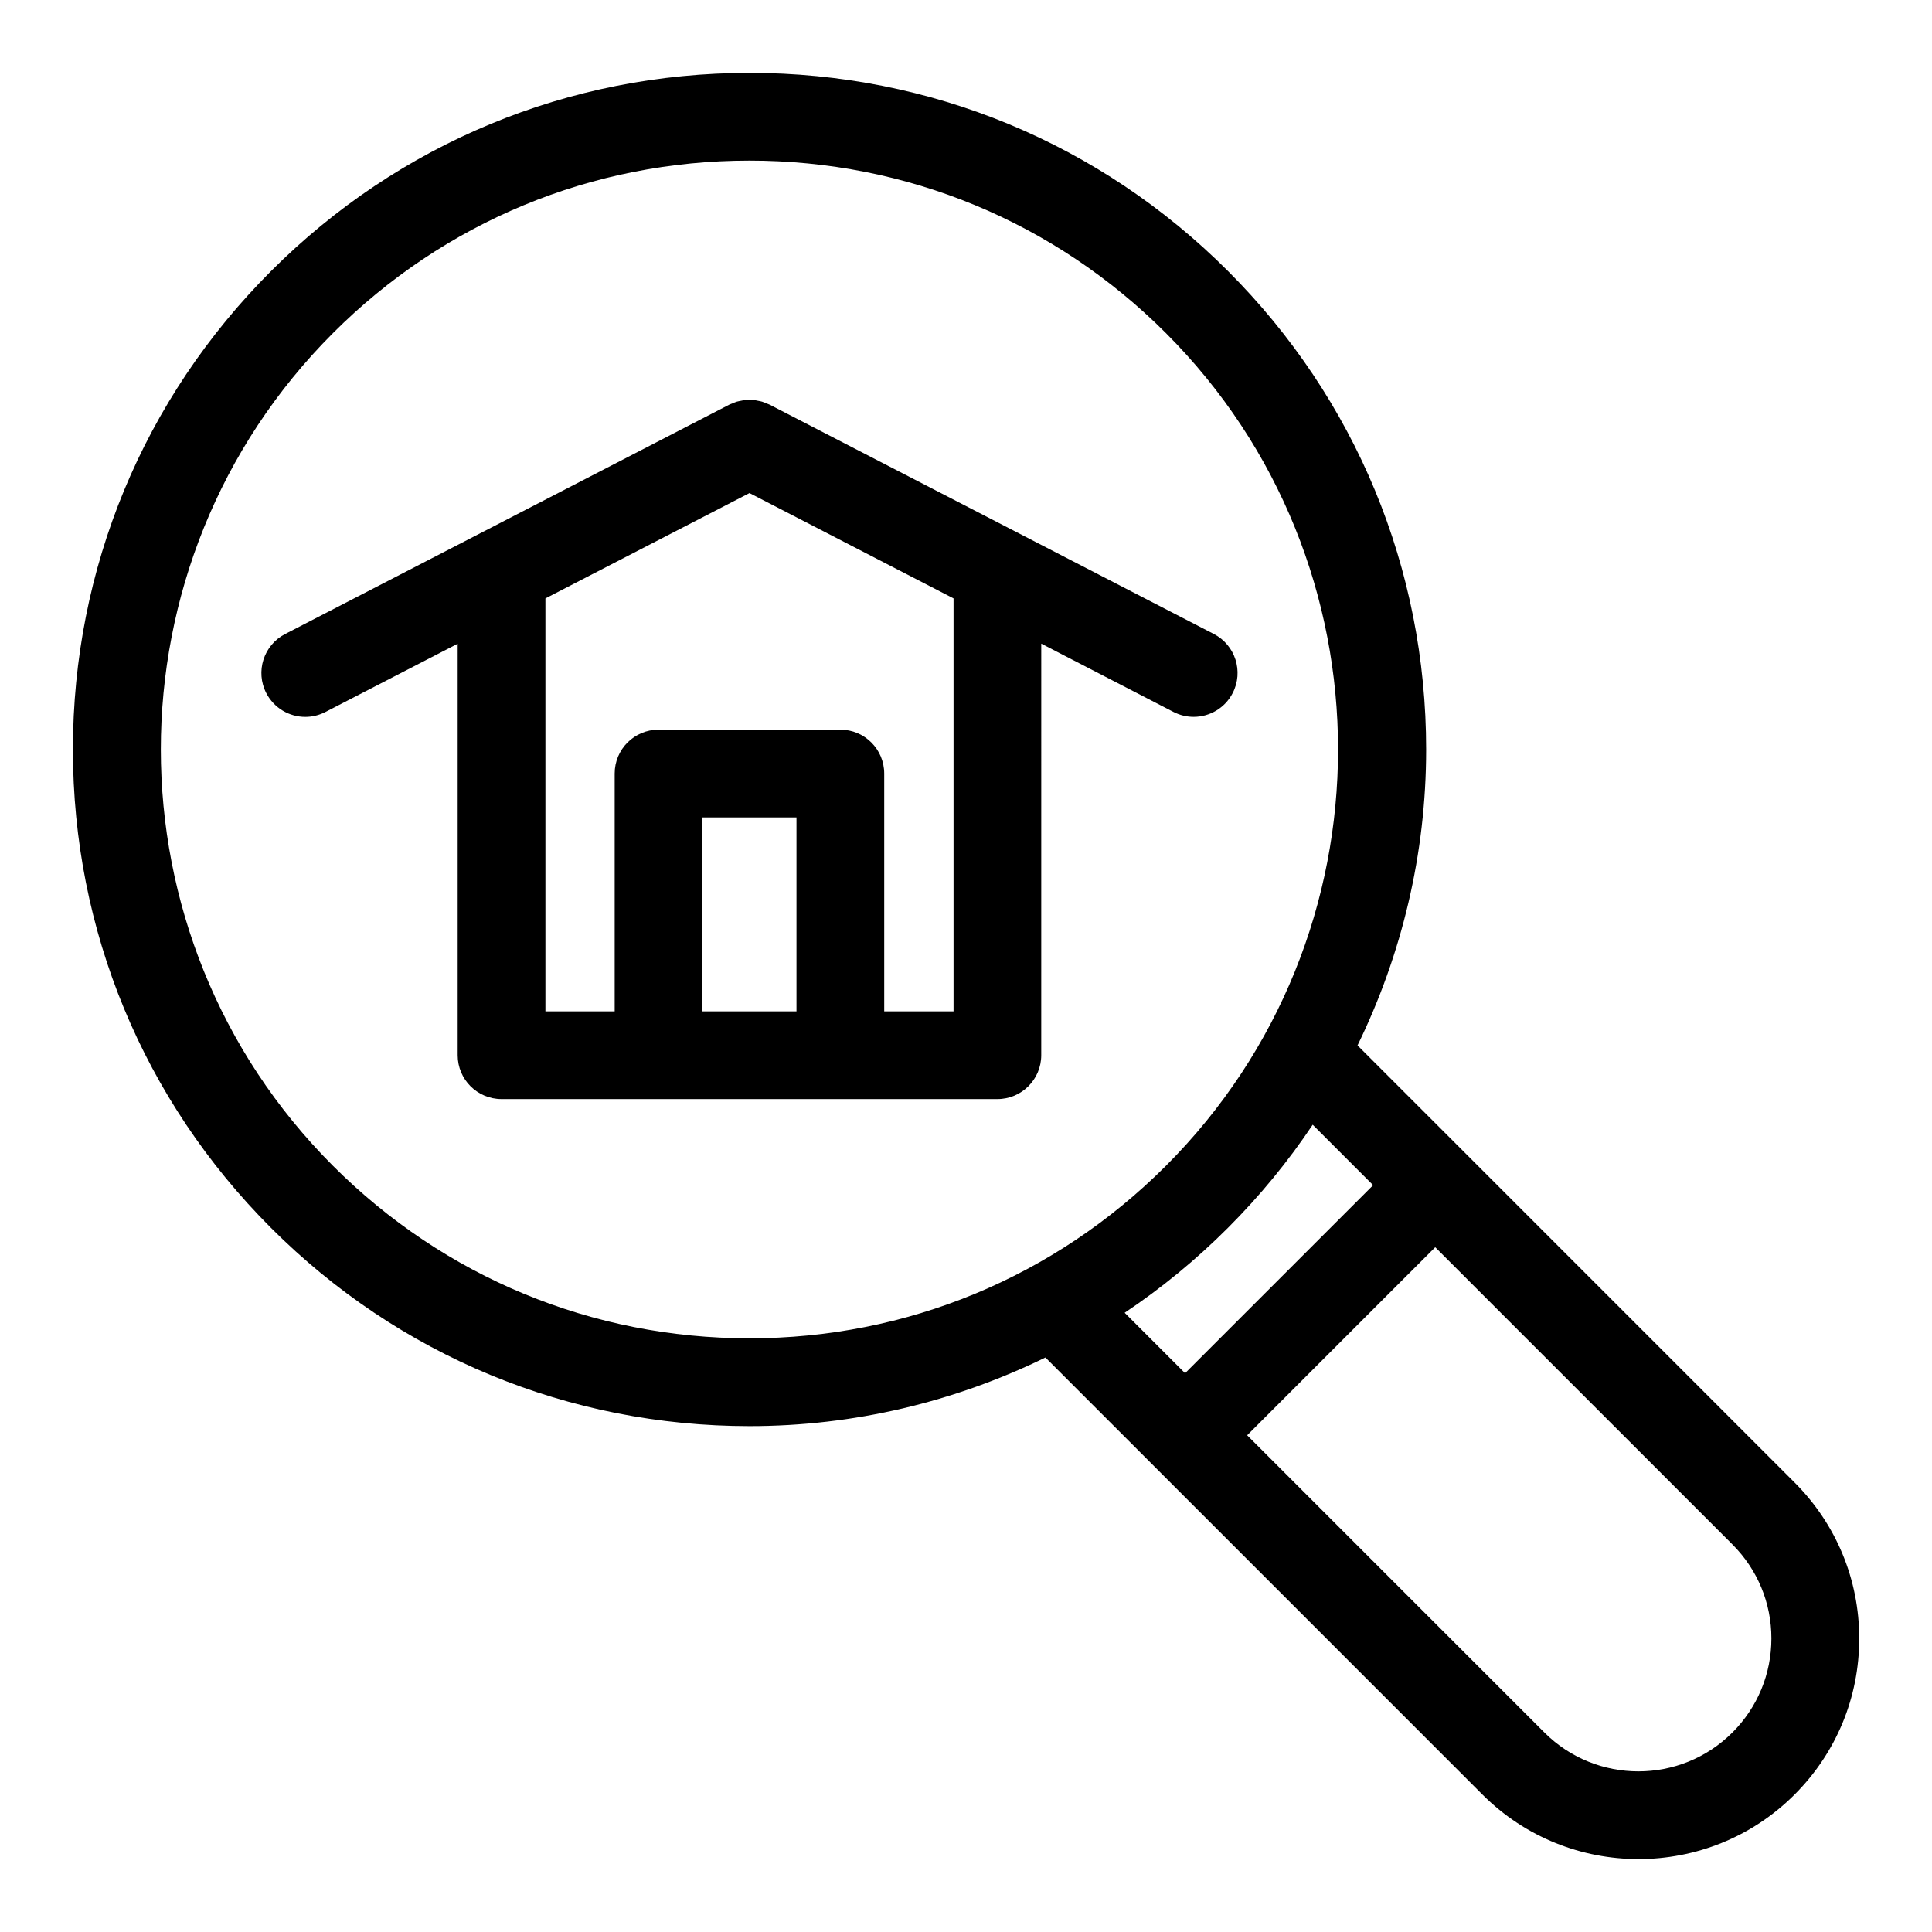
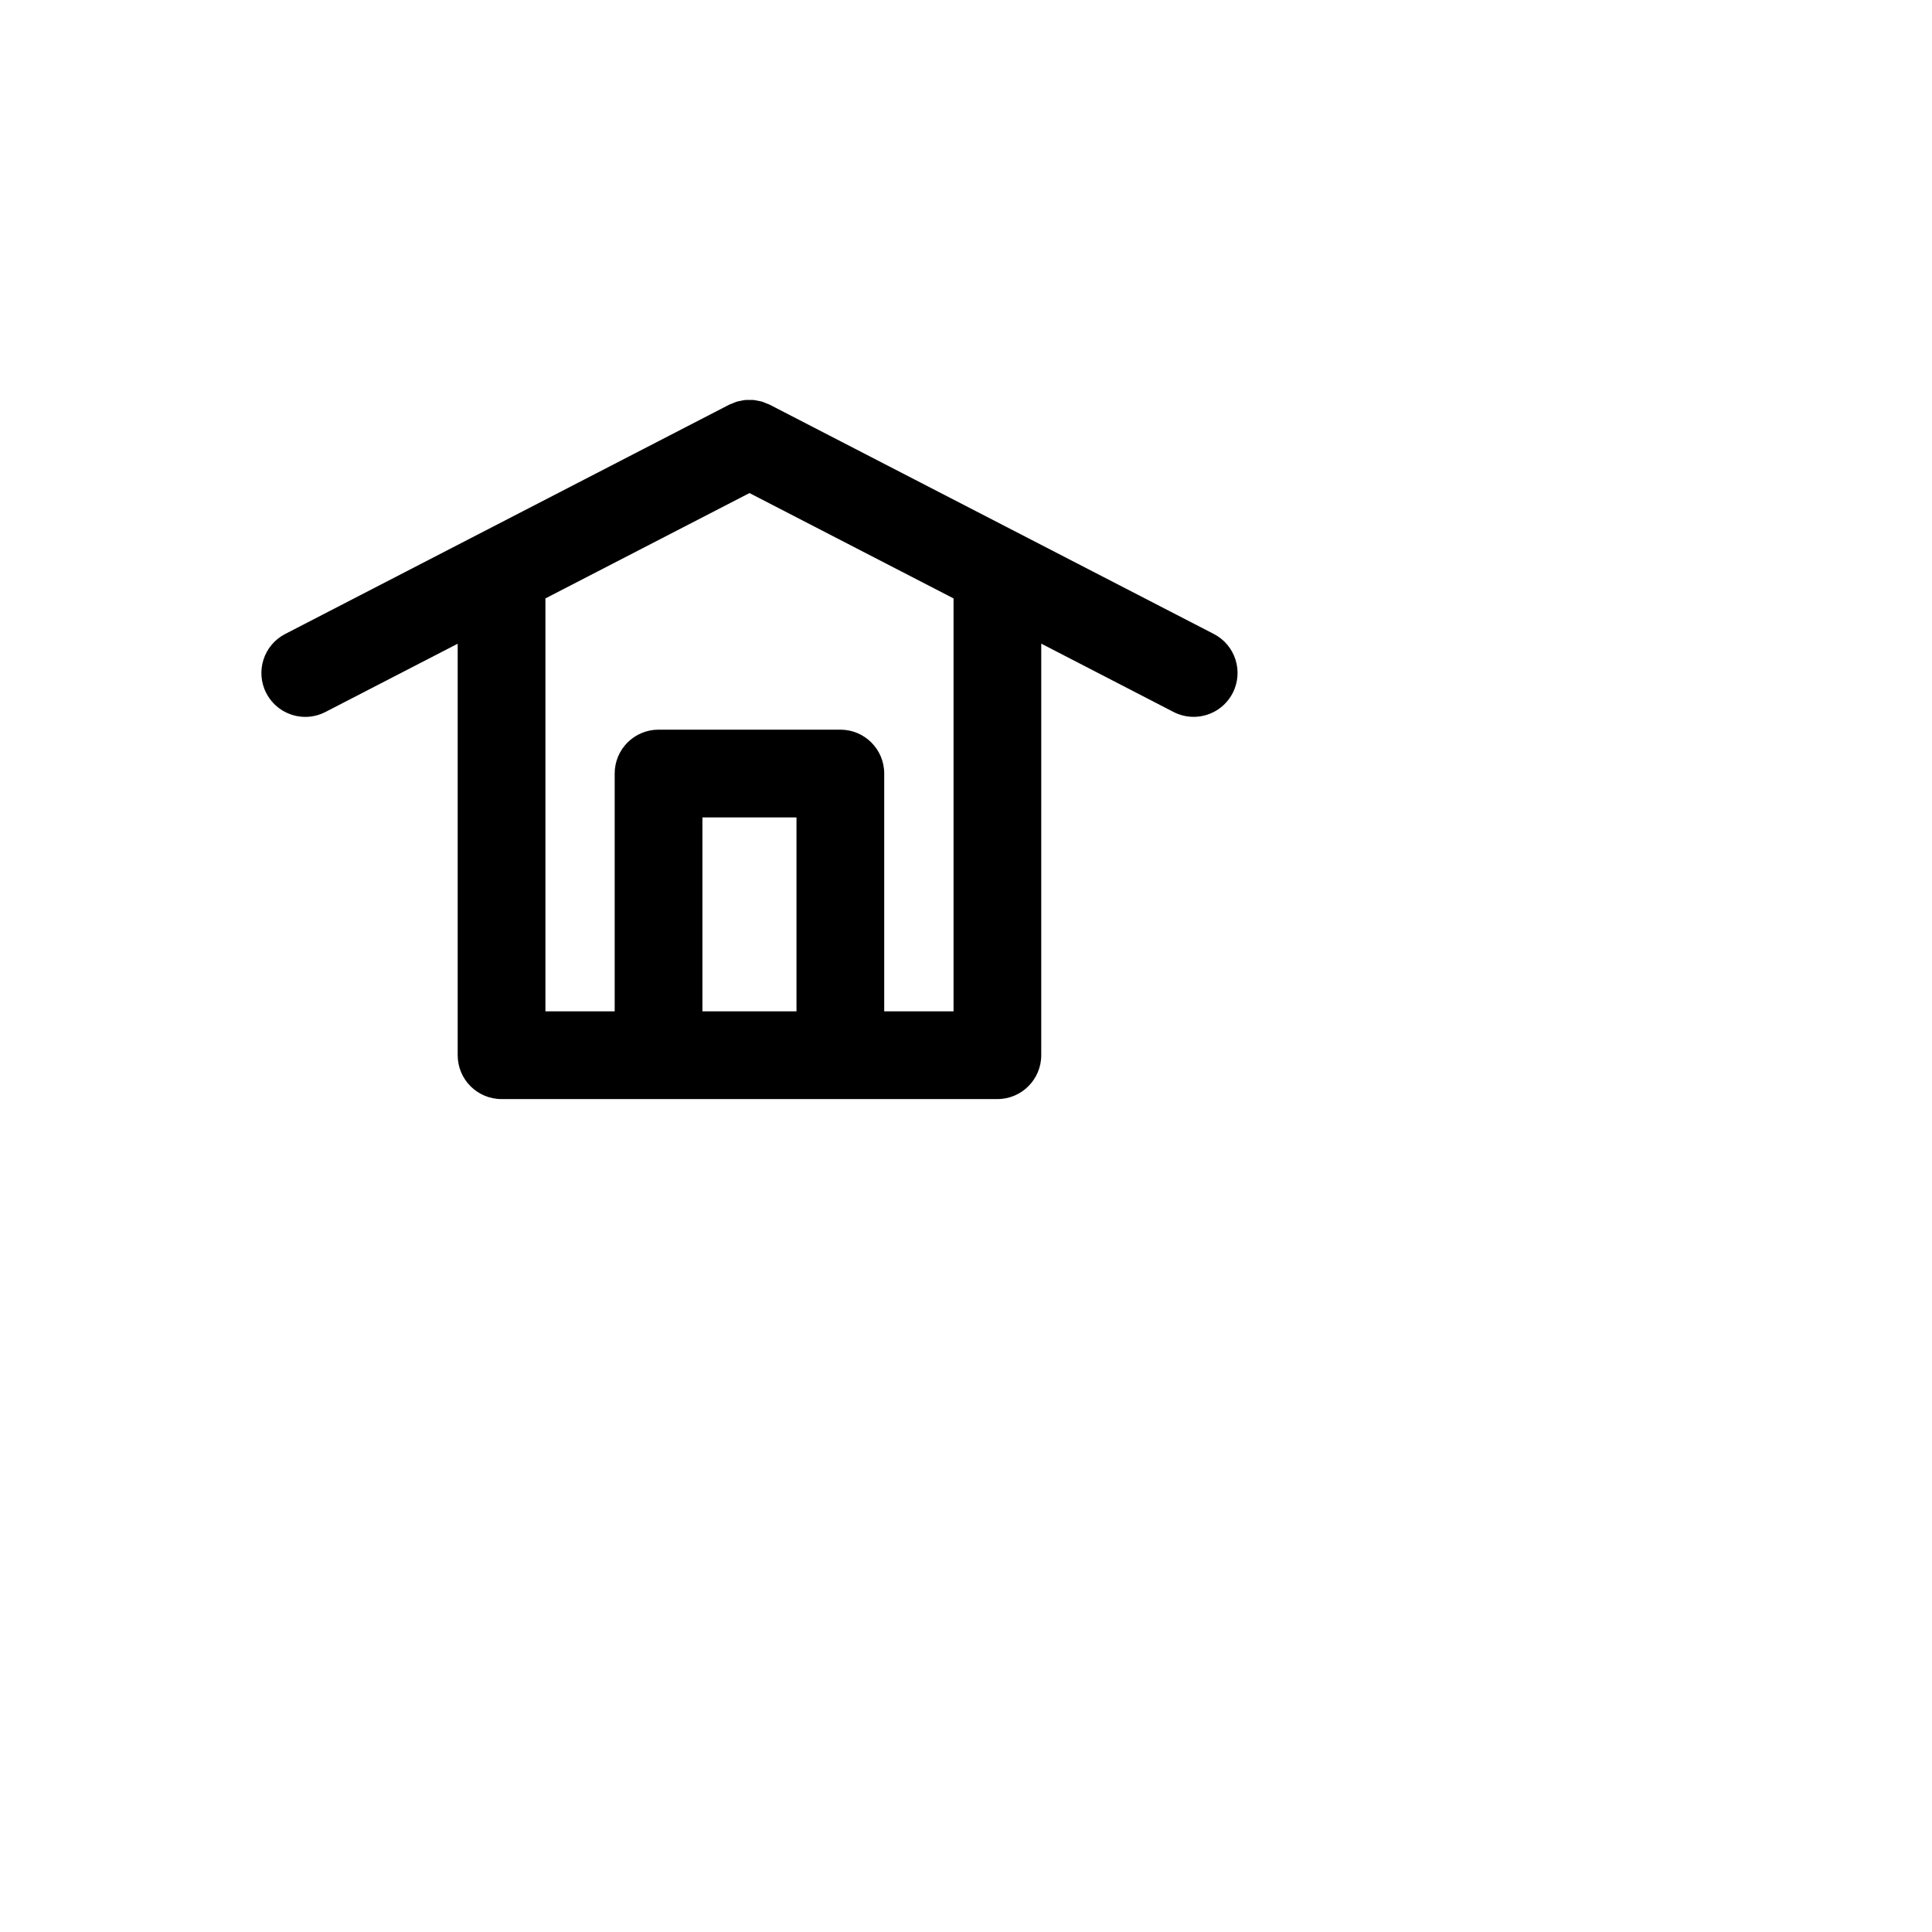
<svg xmlns="http://www.w3.org/2000/svg" fill="#000000" width="800px" height="800px" version="1.1" viewBox="144 144 512 512">
  <g>
-     <path d="m619.56 536.85-115.8-115.81c11.773-24.145 18.176-50.762 18.184-78.414 0-47.902-18.648-92.934-52.52-126.8-33.863-33.863-78.891-52.512-126.79-52.512-47.902 0-92.926 18.648-126.79 52.512-33.871 33.871-52.52 78.898-52.52 126.8 0 47.902 18.656 92.934 52.52 126.8 33.863 33.863 78.898 52.512 126.79 52.512 27.656 0 54.273-6.402 78.414-18.184l28.816 28.816c0 0.008 0 0.008 0.008 0.016 0.008 0.008 0.008 0.008 0.016 0.008l86.98 86.988c11.402 11.402 26.375 17.098 41.352 17.098 14.984 0 29.957-5.695 41.359-17.098 11.055-11.055 17.137-25.742 17.137-41.367s-6.098-30.312-17.152-41.359zm-387.3-83.879c-60.852-60.852-60.852-159.86 0-220.71 29.477-29.477 68.664-45.699 110.35-45.699 41.684 0 80.879 16.23 110.35 45.699 60.852 60.852 60.852 159.86 0 220.71-29.477 29.477-68.664 45.699-110.35 45.699s-80.875-16.223-110.35-45.699zm237.14 16.438c8.465-8.465 15.977-17.617 22.477-27.344l16.02 16.02-49.84 49.832-16.012-16.02c9.738-6.512 18.895-14.023 27.355-22.488zm133.71 133.72c-13.727 13.727-36.082 13.742-49.832 0l-78.77-78.77 49.84-49.832 78.766 78.766c6.648 6.648 10.324 15.5 10.324 24.91-0.004 9.418-3.676 18.27-10.328 24.926z" />
    <path d="m455 332.68c1.715 0.875 3.527 1.293 5.332 1.293 4.207 0 8.27-2.293 10.34-6.301 2.945-5.703 0.707-12.719-5-15.664l-117.72-60.773c-0.254-0.133-0.527-0.203-0.789-0.309-0.402-0.172-0.789-0.348-1.203-0.48-0.355-0.109-0.715-0.164-1.078-0.234-0.379-0.078-0.758-0.164-1.141-0.203-0.363-0.031-0.723-0.023-1.094-0.023-0.387 0-0.781-0.008-1.172 0.023-0.355 0.031-0.707 0.117-1.055 0.188-0.387 0.078-0.773 0.141-1.156 0.246-0.402 0.125-0.789 0.301-1.172 0.465-0.27 0.117-0.543 0.18-0.805 0.316l-117.72 60.793c-5.703 2.945-7.945 9.961-5 15.664 2.07 4 6.133 6.301 10.34 6.301 1.789 0 3.621-0.418 5.324-1.293l35.059-18.098v109.05c0 6.418 5.199 11.625 11.625 11.625h131.4c6.418 0 11.625-5.207 11.625-11.625l0.004-109.07zm-124.85 79.336v-51.395h24.926v51.395zm66.539 0h-18.363v-63.023c0-6.426-5.199-11.625-11.625-11.625h-48.18c-6.426 0-11.625 5.199-11.625 11.625v63.023h-18.355v-109.43l54.078-27.918 54.078 27.918v109.43z" />
  </g>
</svg>